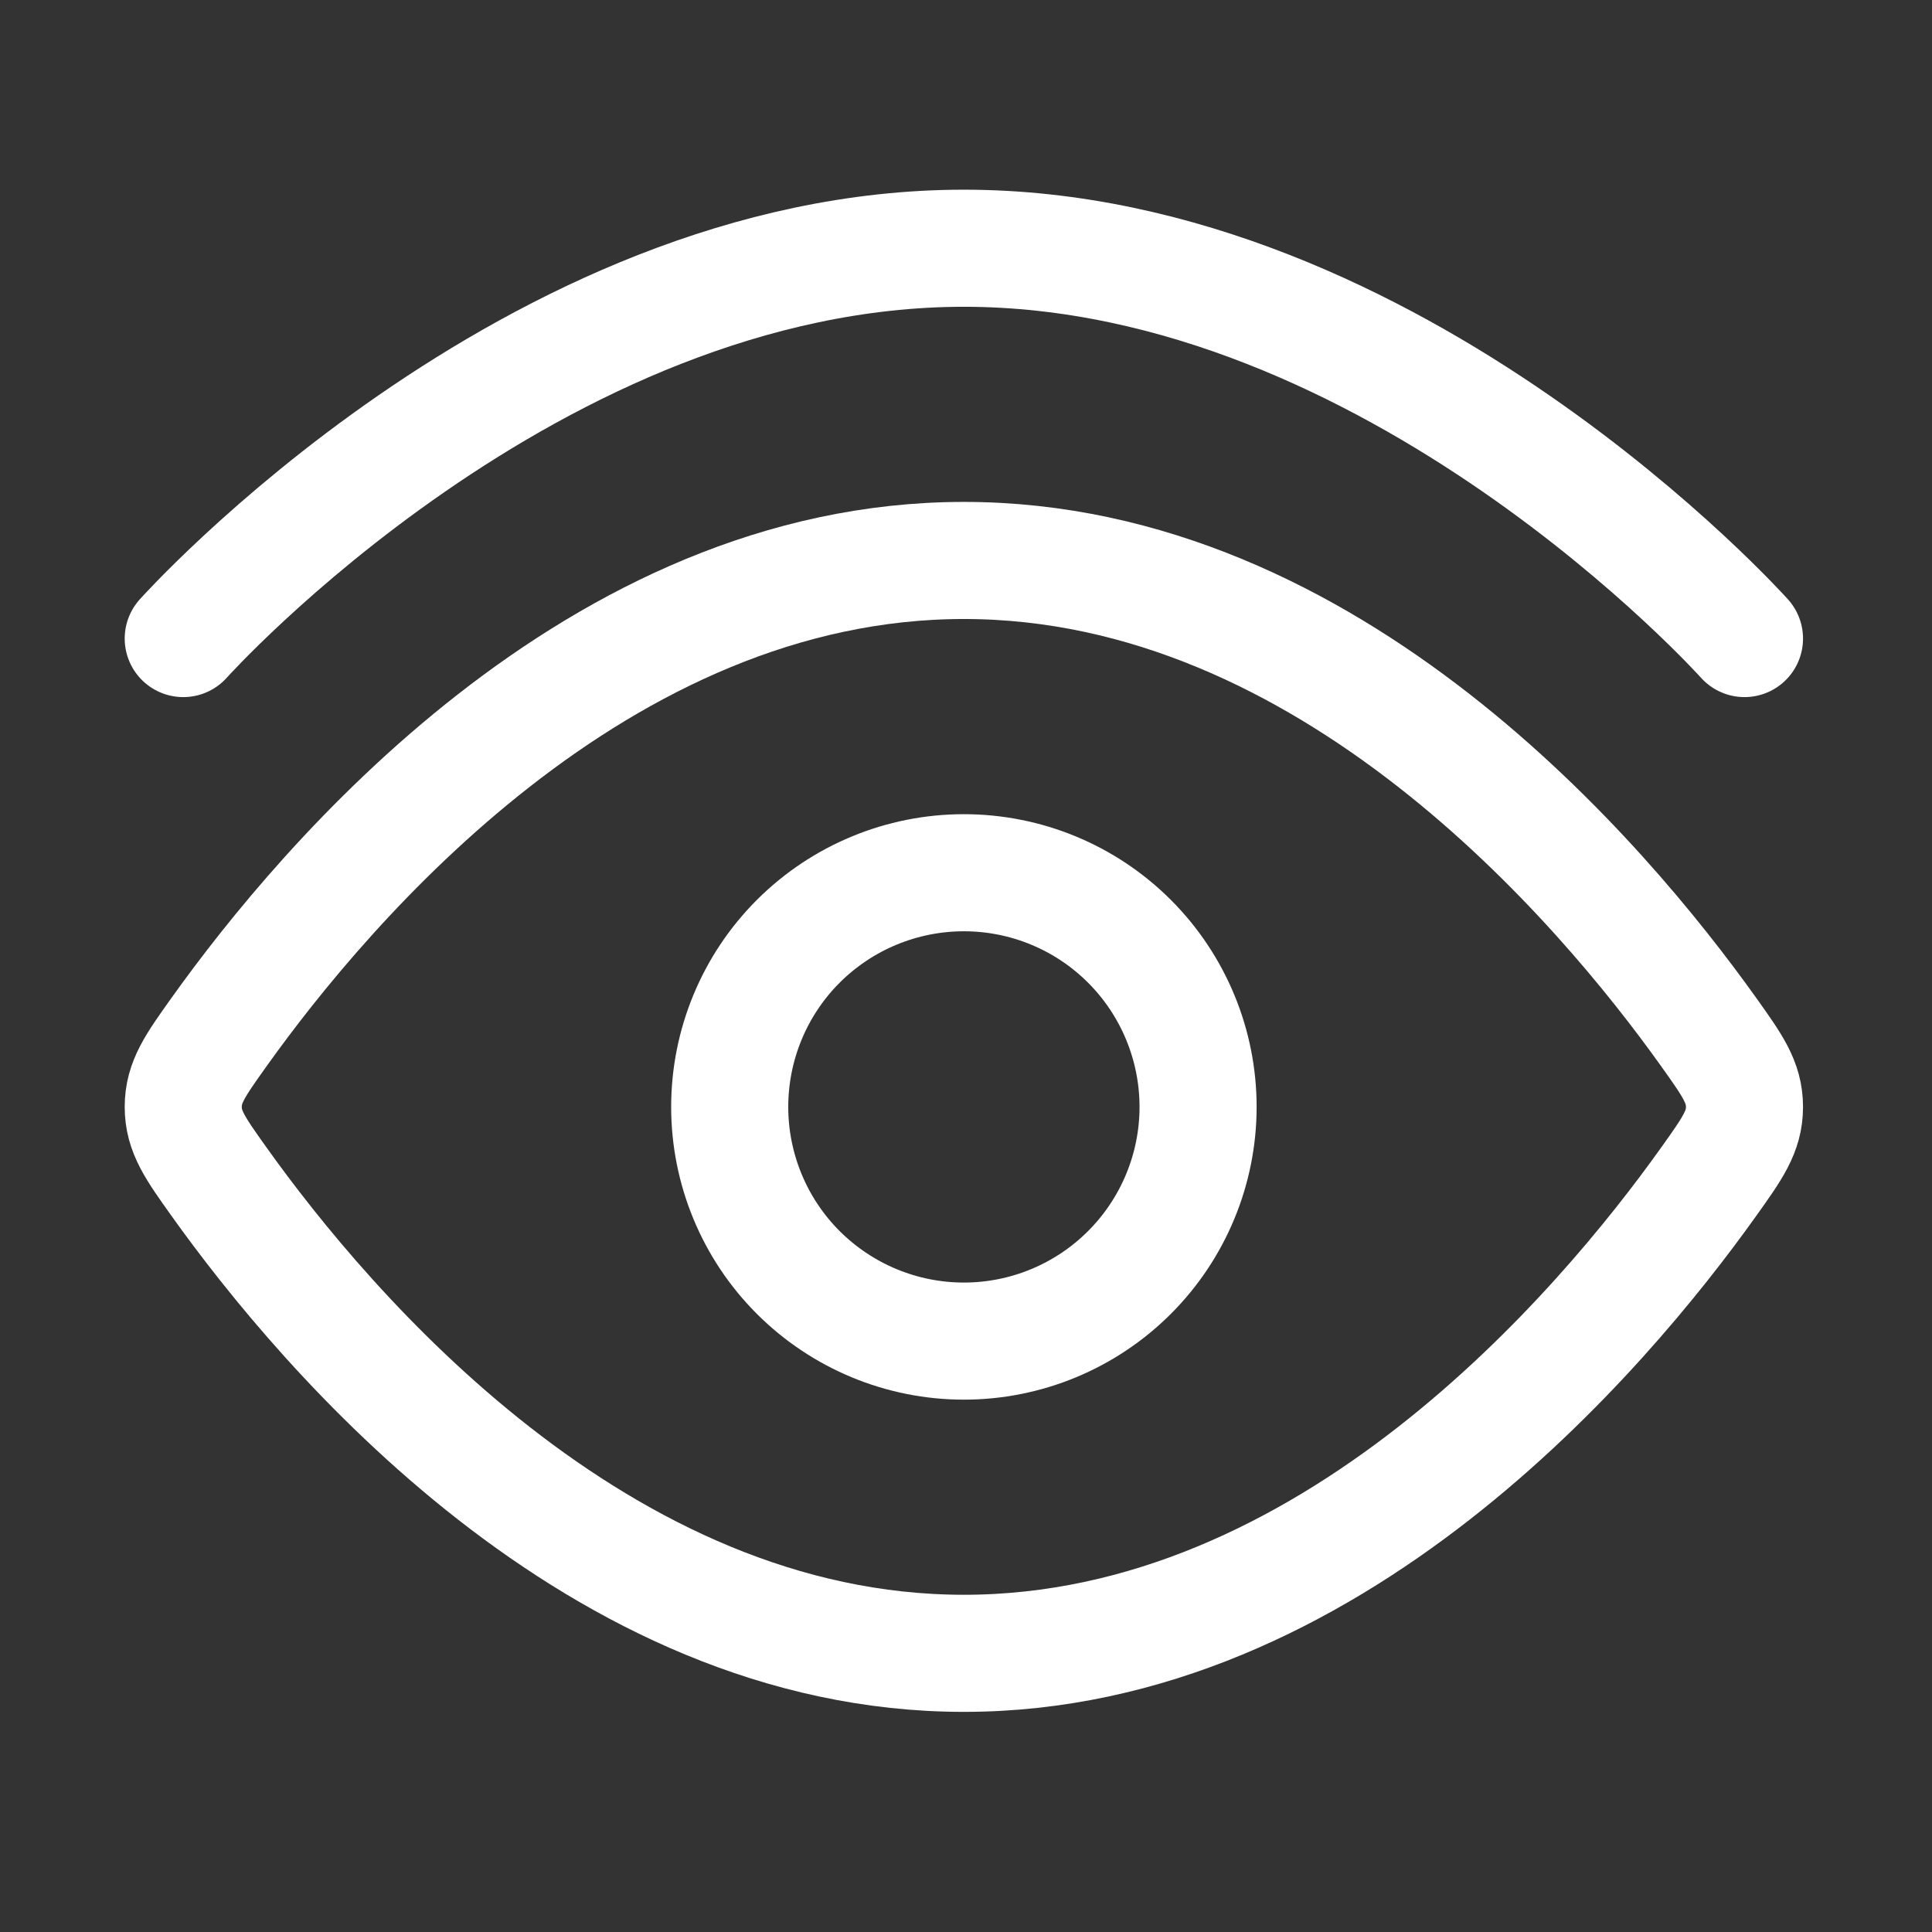
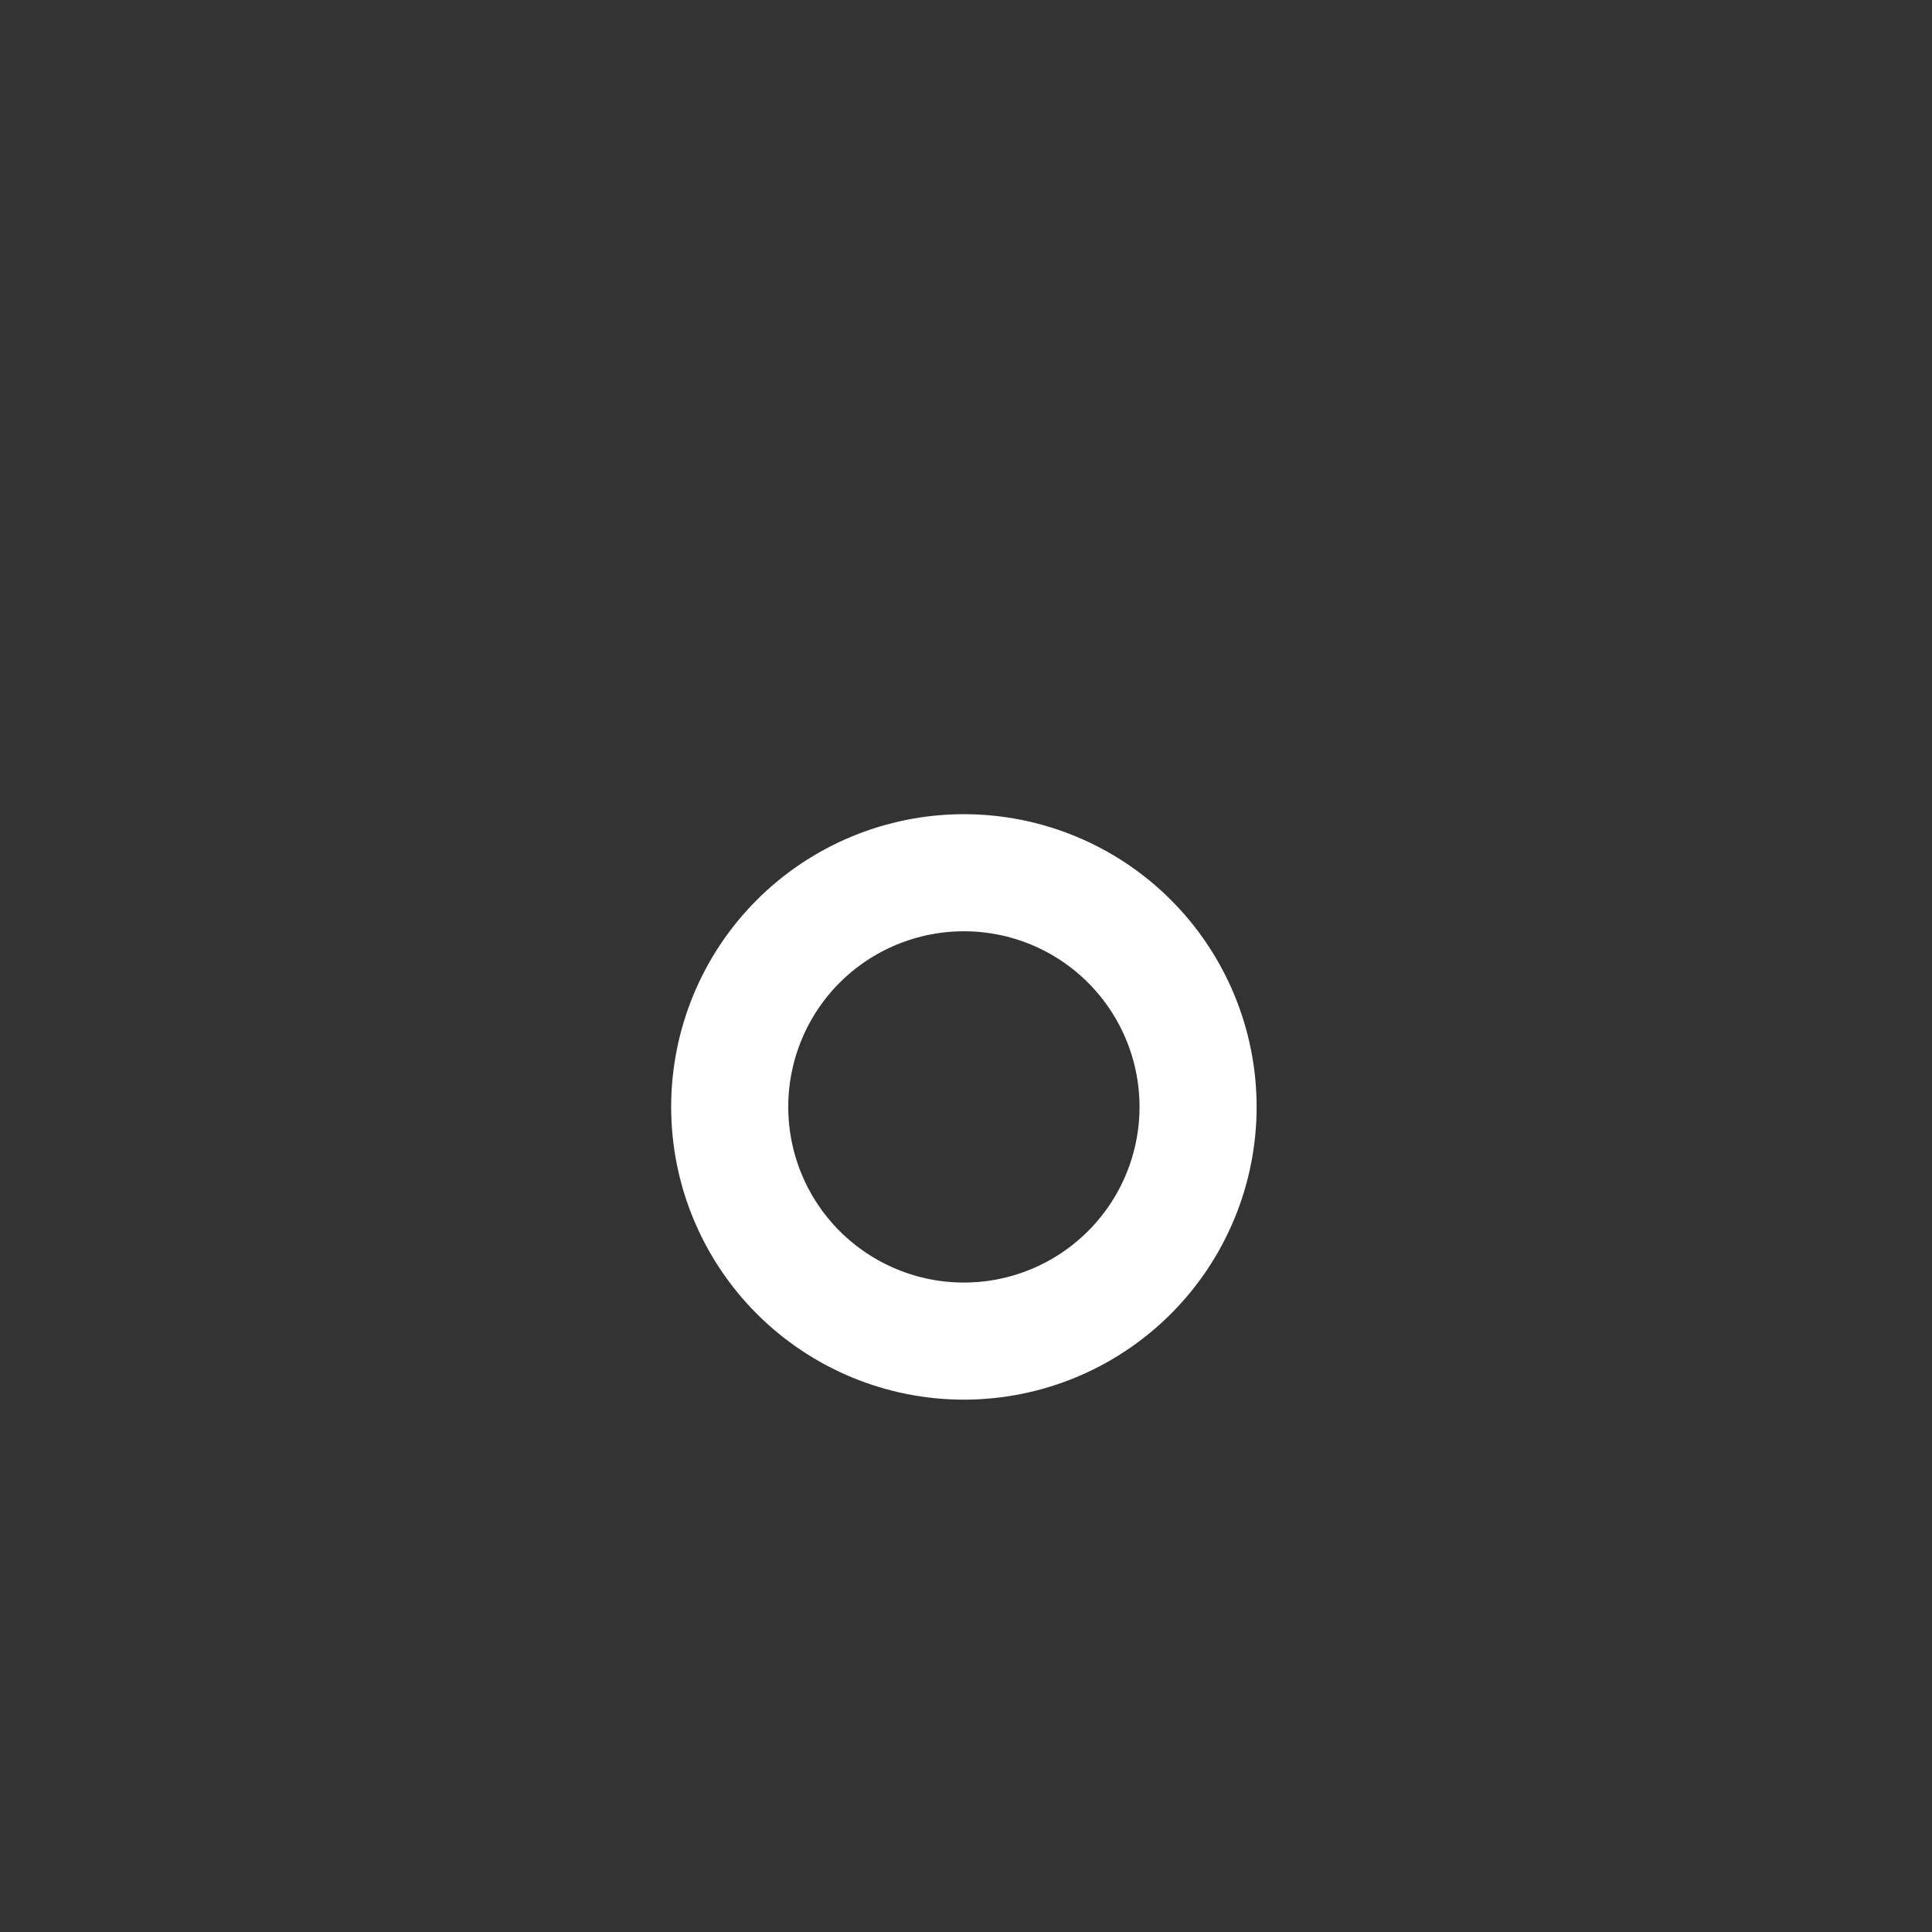
<svg xmlns="http://www.w3.org/2000/svg" width="33" height="33" viewBox="0 0 33 33" fill="none">
  <rect x="0" y="0" width="33" height="33" fill="#333333" stroke="none" />
-   <path d="M3.13 10.907C3.13 10.907 9.1 4.24 16.464 4.24C23.828 4.24 29.797 10.907 29.797 10.907" stroke="white" stroke-width="2" stroke-linecap="round" stroke-linejoin="round" />
-   <path d="M29.189 17.633C29.594 18.201 29.797 18.487 29.797 18.907C29.797 19.328 29.594 19.612 29.189 20.18C27.368 22.735 22.716 28.24 16.464 28.24C10.21 28.24 5.56 22.733 3.738 20.18C3.333 19.612 3.13 19.327 3.13 18.907C3.13 18.485 3.333 18.201 3.738 17.633C5.56 15.079 10.212 9.573 16.464 9.573C22.717 9.573 27.368 15.08 29.189 17.633Z" stroke="white" stroke-width="2" stroke-linecap="round" stroke-linejoin="round" />
  <path d="M20.464 18.907C20.464 17.846 20.042 16.828 19.292 16.078C18.542 15.328 17.525 14.907 16.464 14.907C15.403 14.907 14.386 15.328 13.635 16.078C12.885 16.828 12.464 17.846 12.464 18.907C12.464 19.968 12.885 20.985 13.635 21.735C14.386 22.485 15.403 22.907 16.464 22.907C17.525 22.907 18.542 22.485 19.292 21.735C20.042 20.985 20.464 19.968 20.464 18.907Z" stroke="white" stroke-width="2" stroke-linecap="round" stroke-linejoin="round" />
</svg>